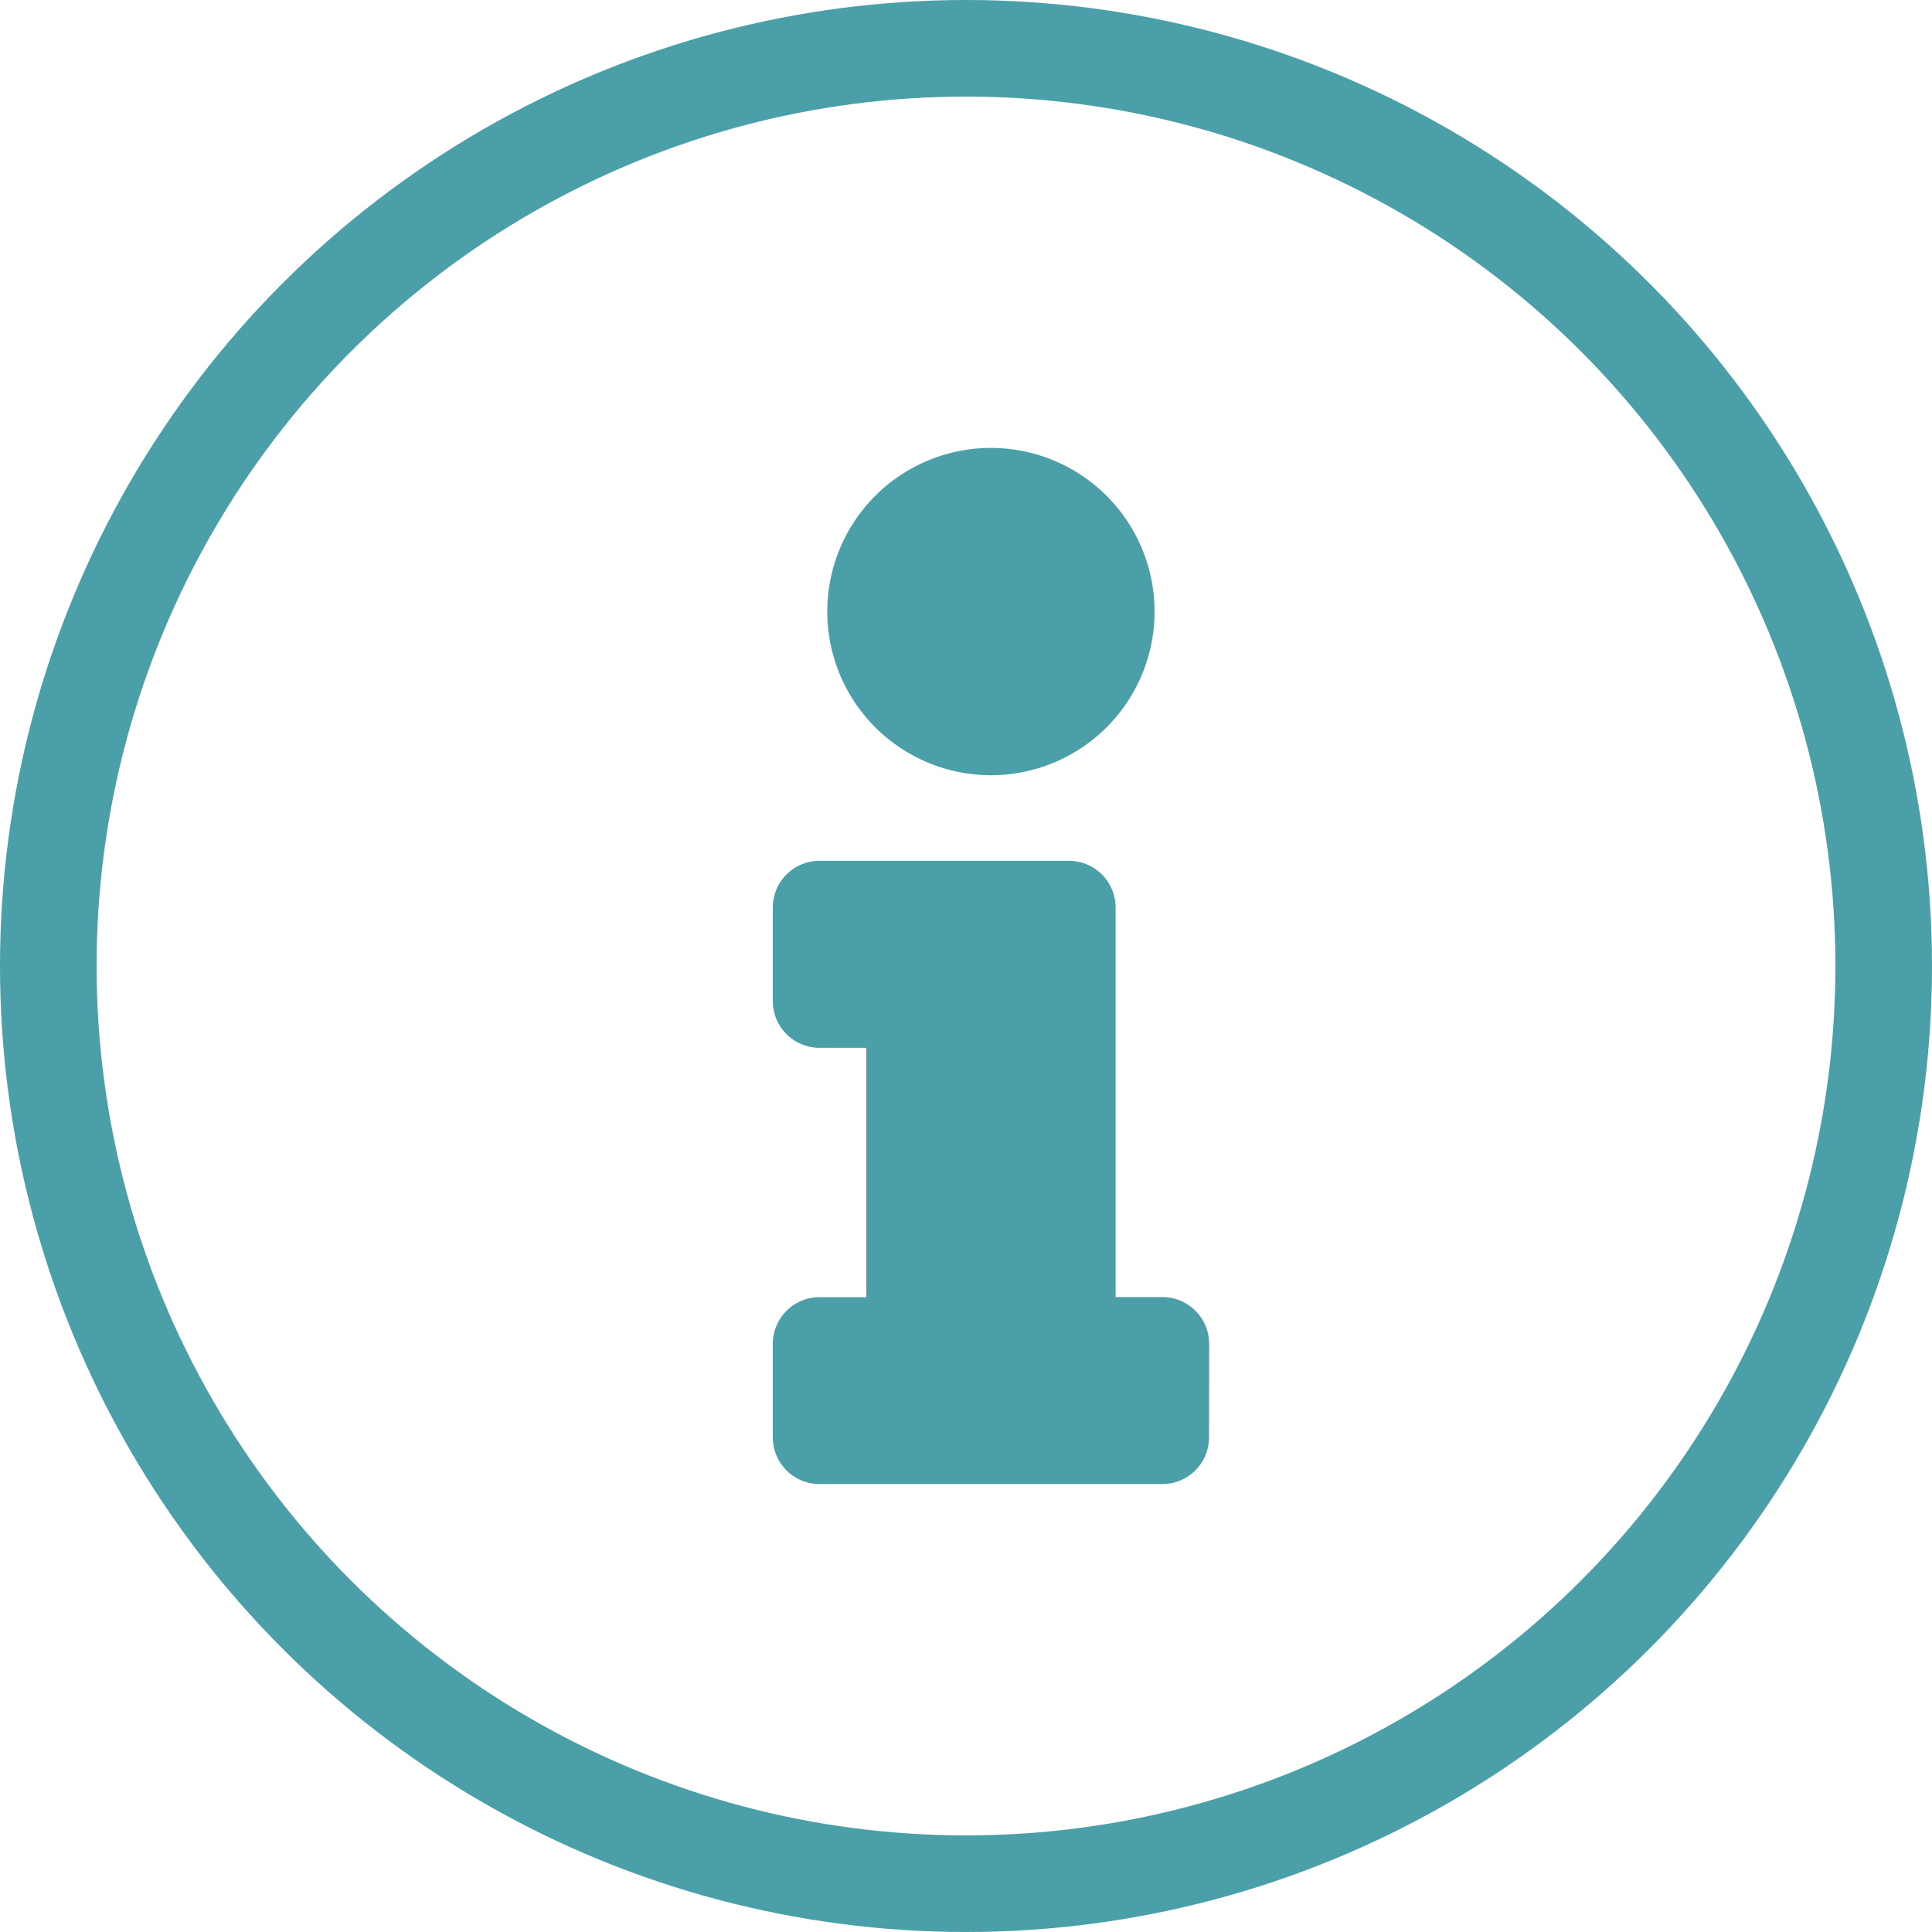
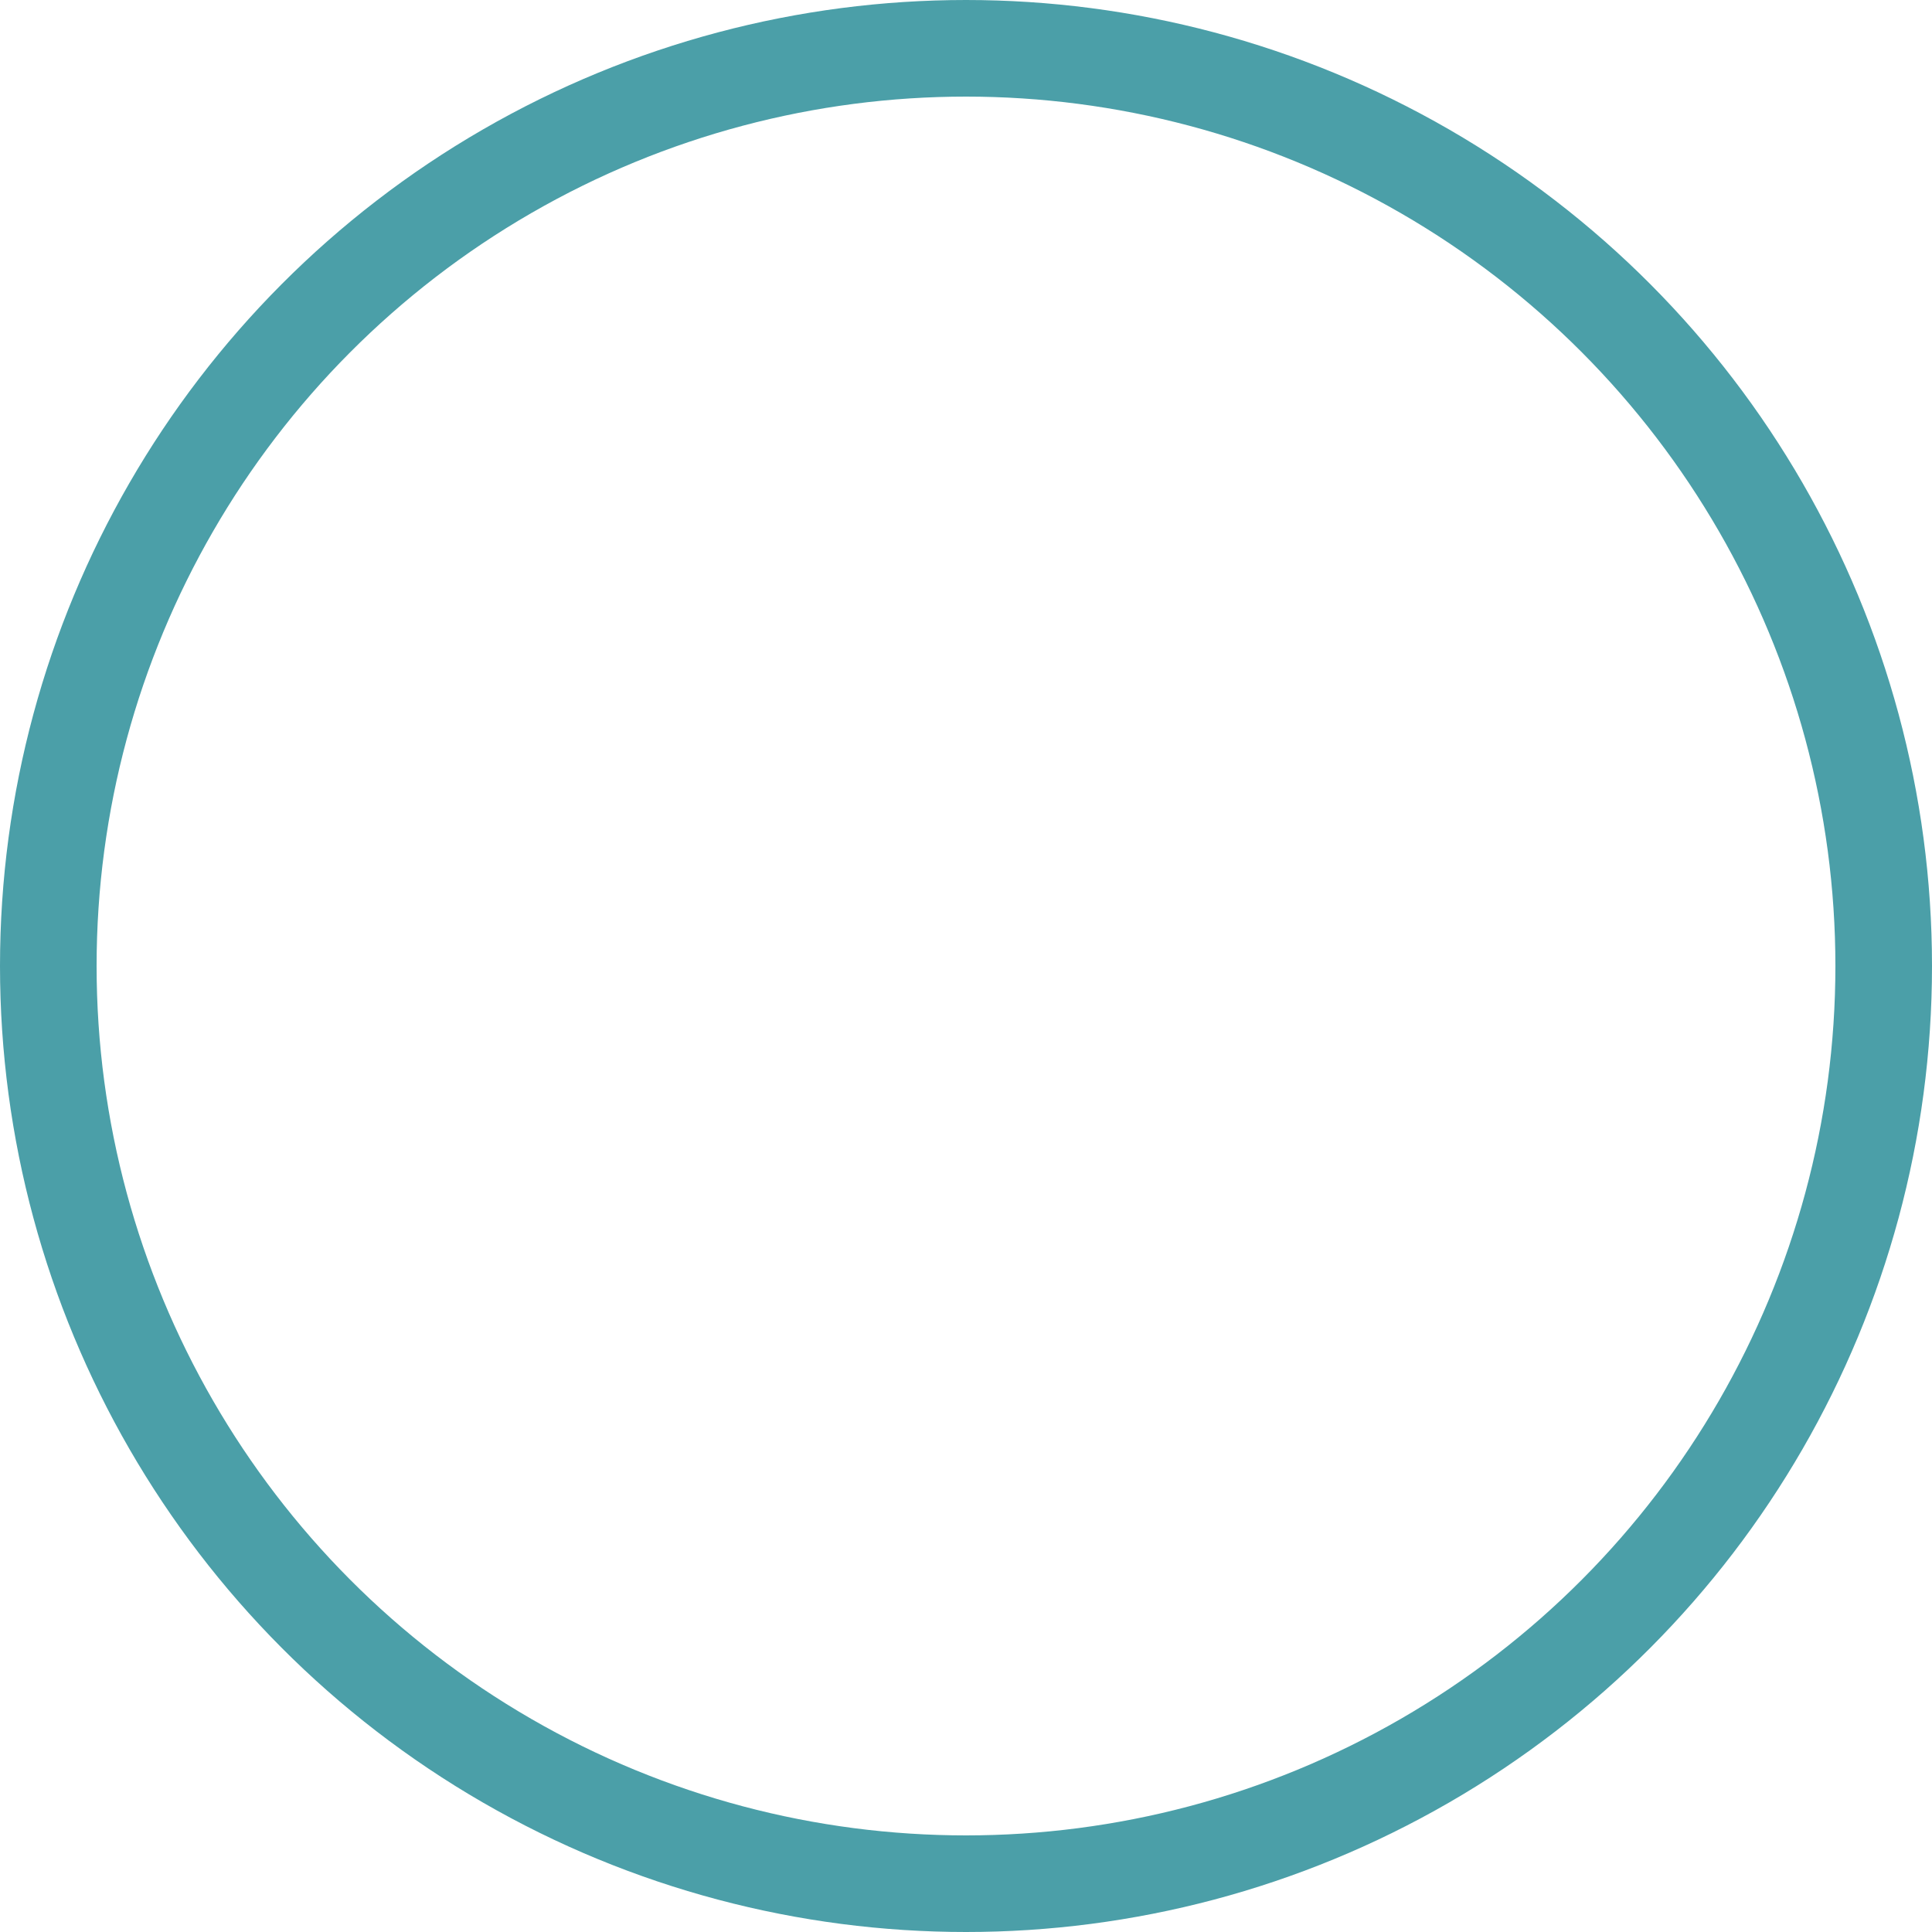
<svg xmlns="http://www.w3.org/2000/svg" width="20" height="20" viewBox="0 0 20 20">
  <g id="グループ_13826" data-name="グループ 13826" transform="translate(-911 -274.5)">
    <g id="楕円形_735" data-name="楕円形 735" transform="translate(911 274.5)" fill="none" stroke="#4b9fa8" stroke-width="1">
-       <circle cx="10" cy="10" r="10" stroke="none" />
      <circle cx="10" cy="10" r="9.5" fill="none" />
    </g>
-     <path id="info-circle-solid" d="M18,12.435a1.694,1.694,0,1,1-1.694,1.694A1.694,1.694,0,0,1,18,12.435Zm2.258,10.242a.484.484,0,0,1-.484.484H16.226a.484.484,0,0,1-.484-.484V21.71a.484.484,0,0,1,.484-.484h.484V18.645h-.484a.484.484,0,0,1-.484-.484v-.968a.484.484,0,0,1,.484-.484h2.581a.484.484,0,0,1,.484.484v4.032h.484a.484.484,0,0,1,.484.484Z" transform="translate(903.258 266.702)" fill="#4b9fa8" />
  </g>
</svg>